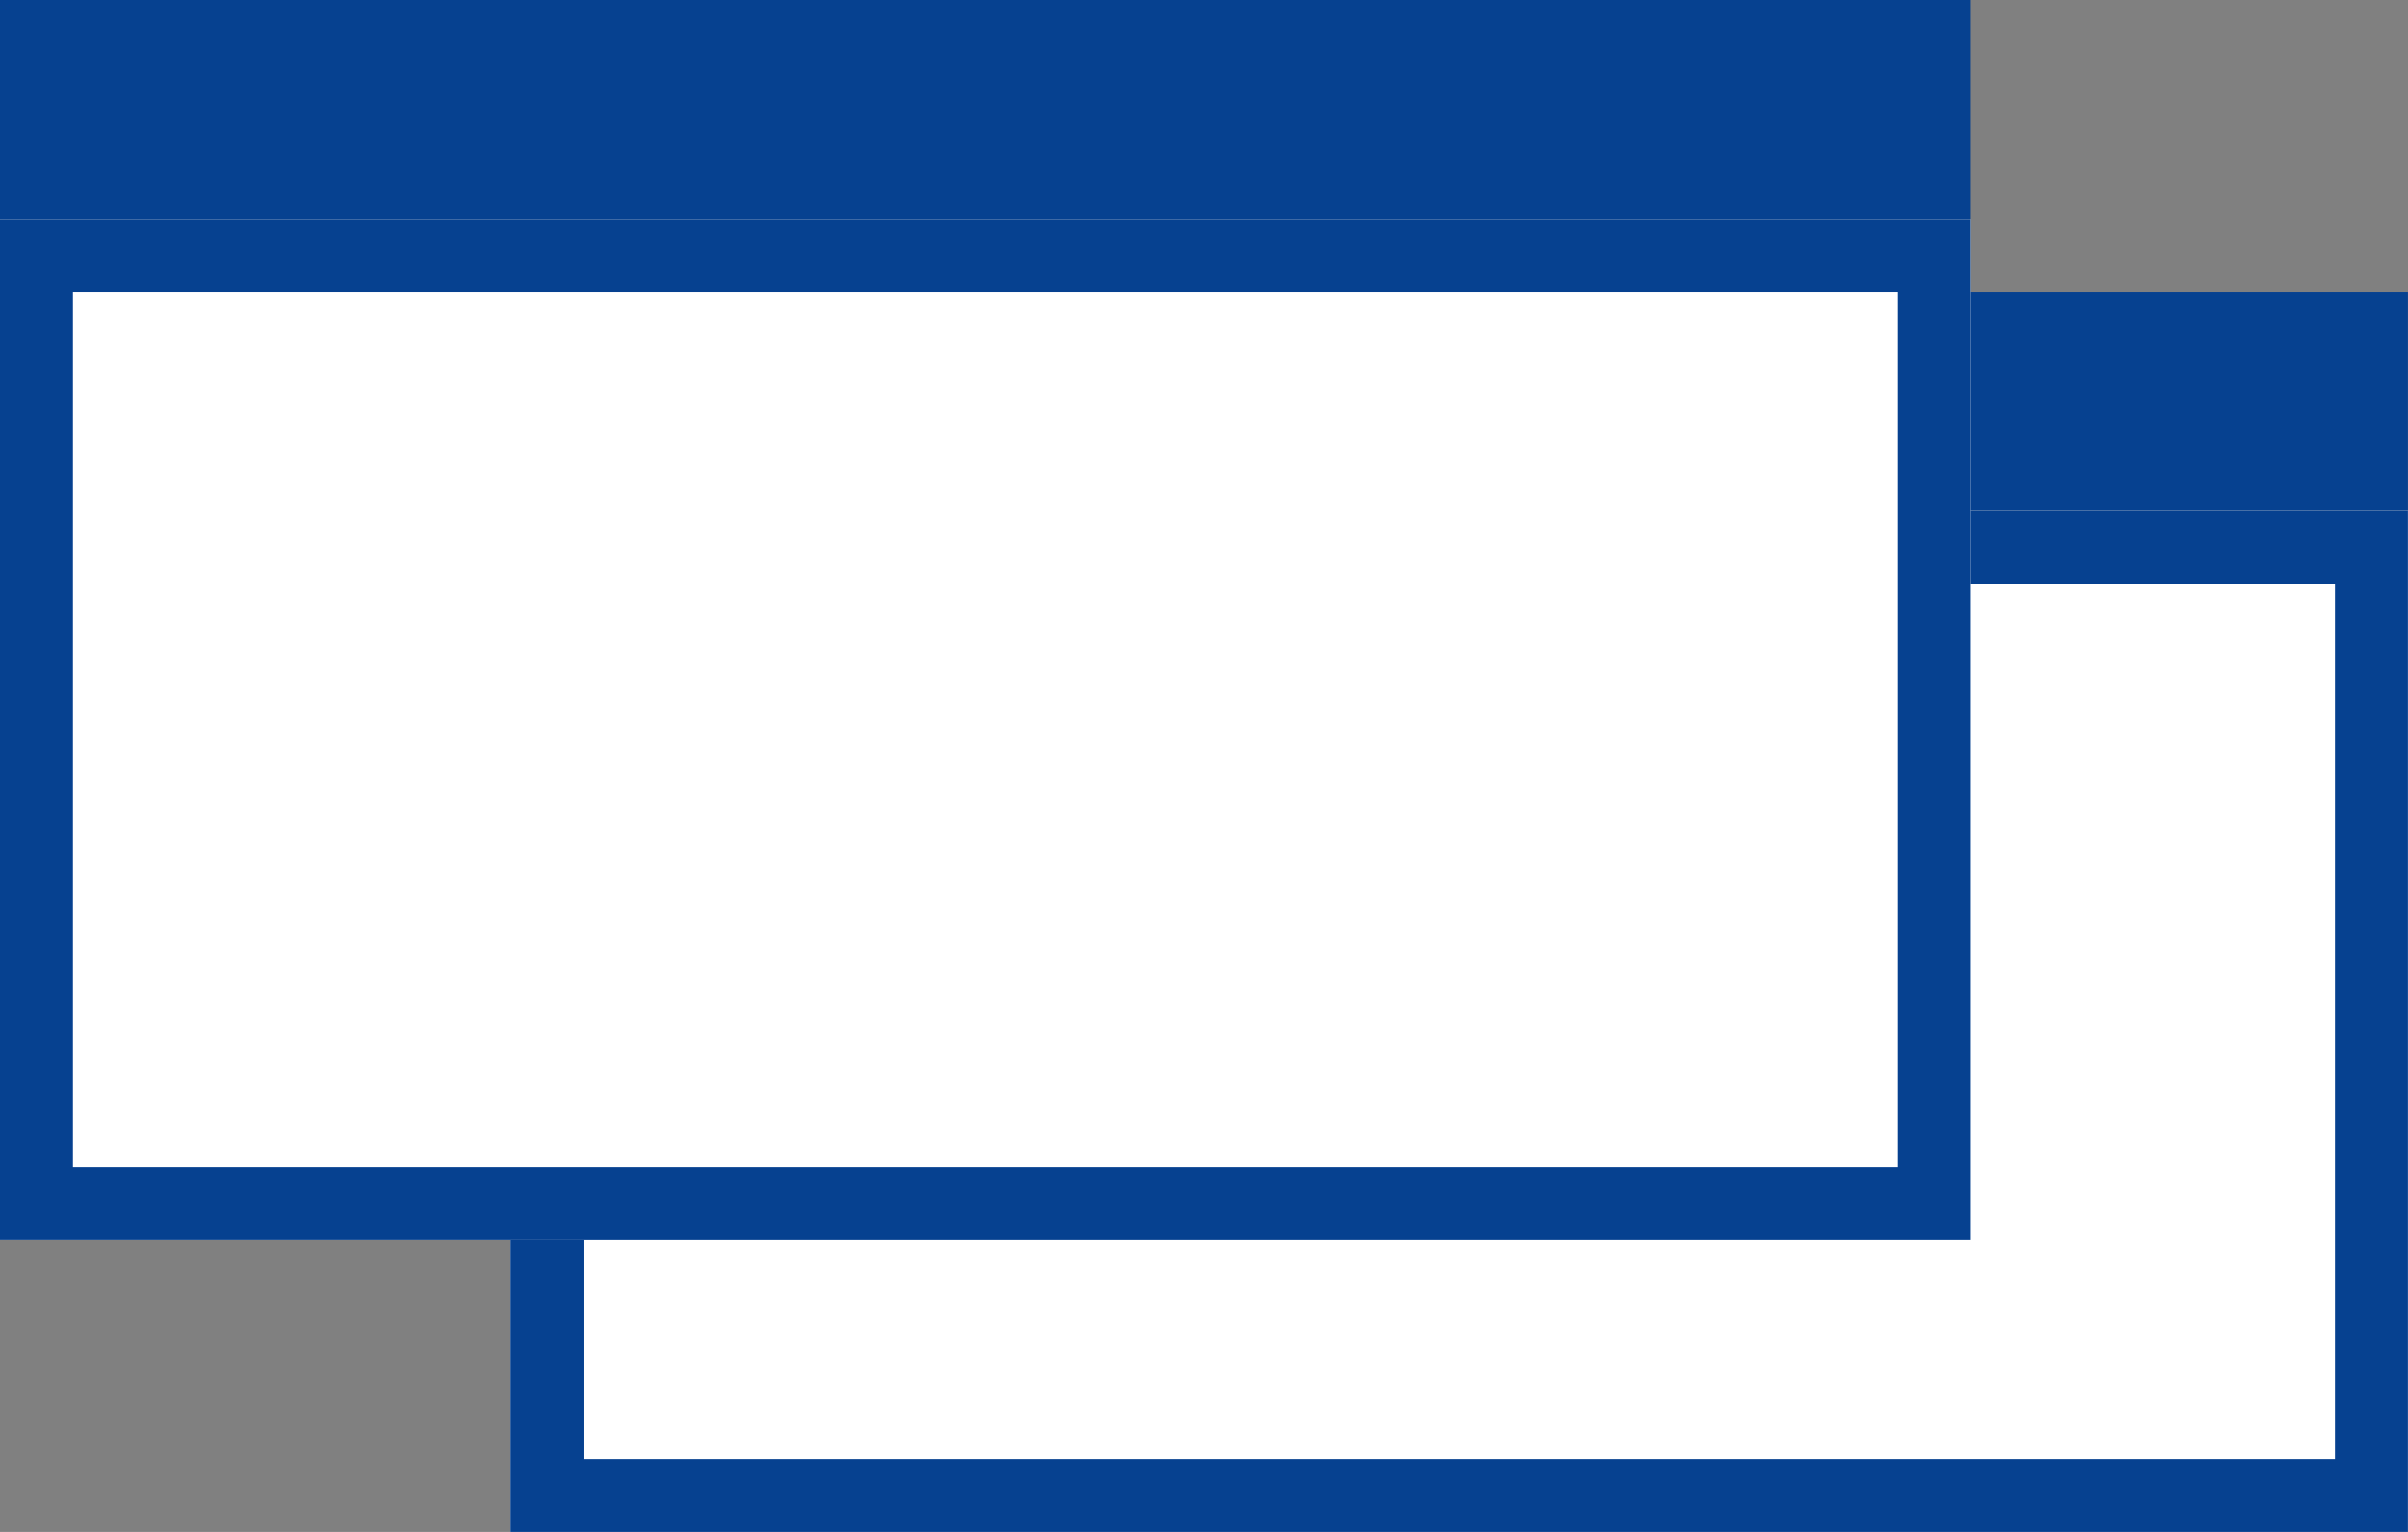
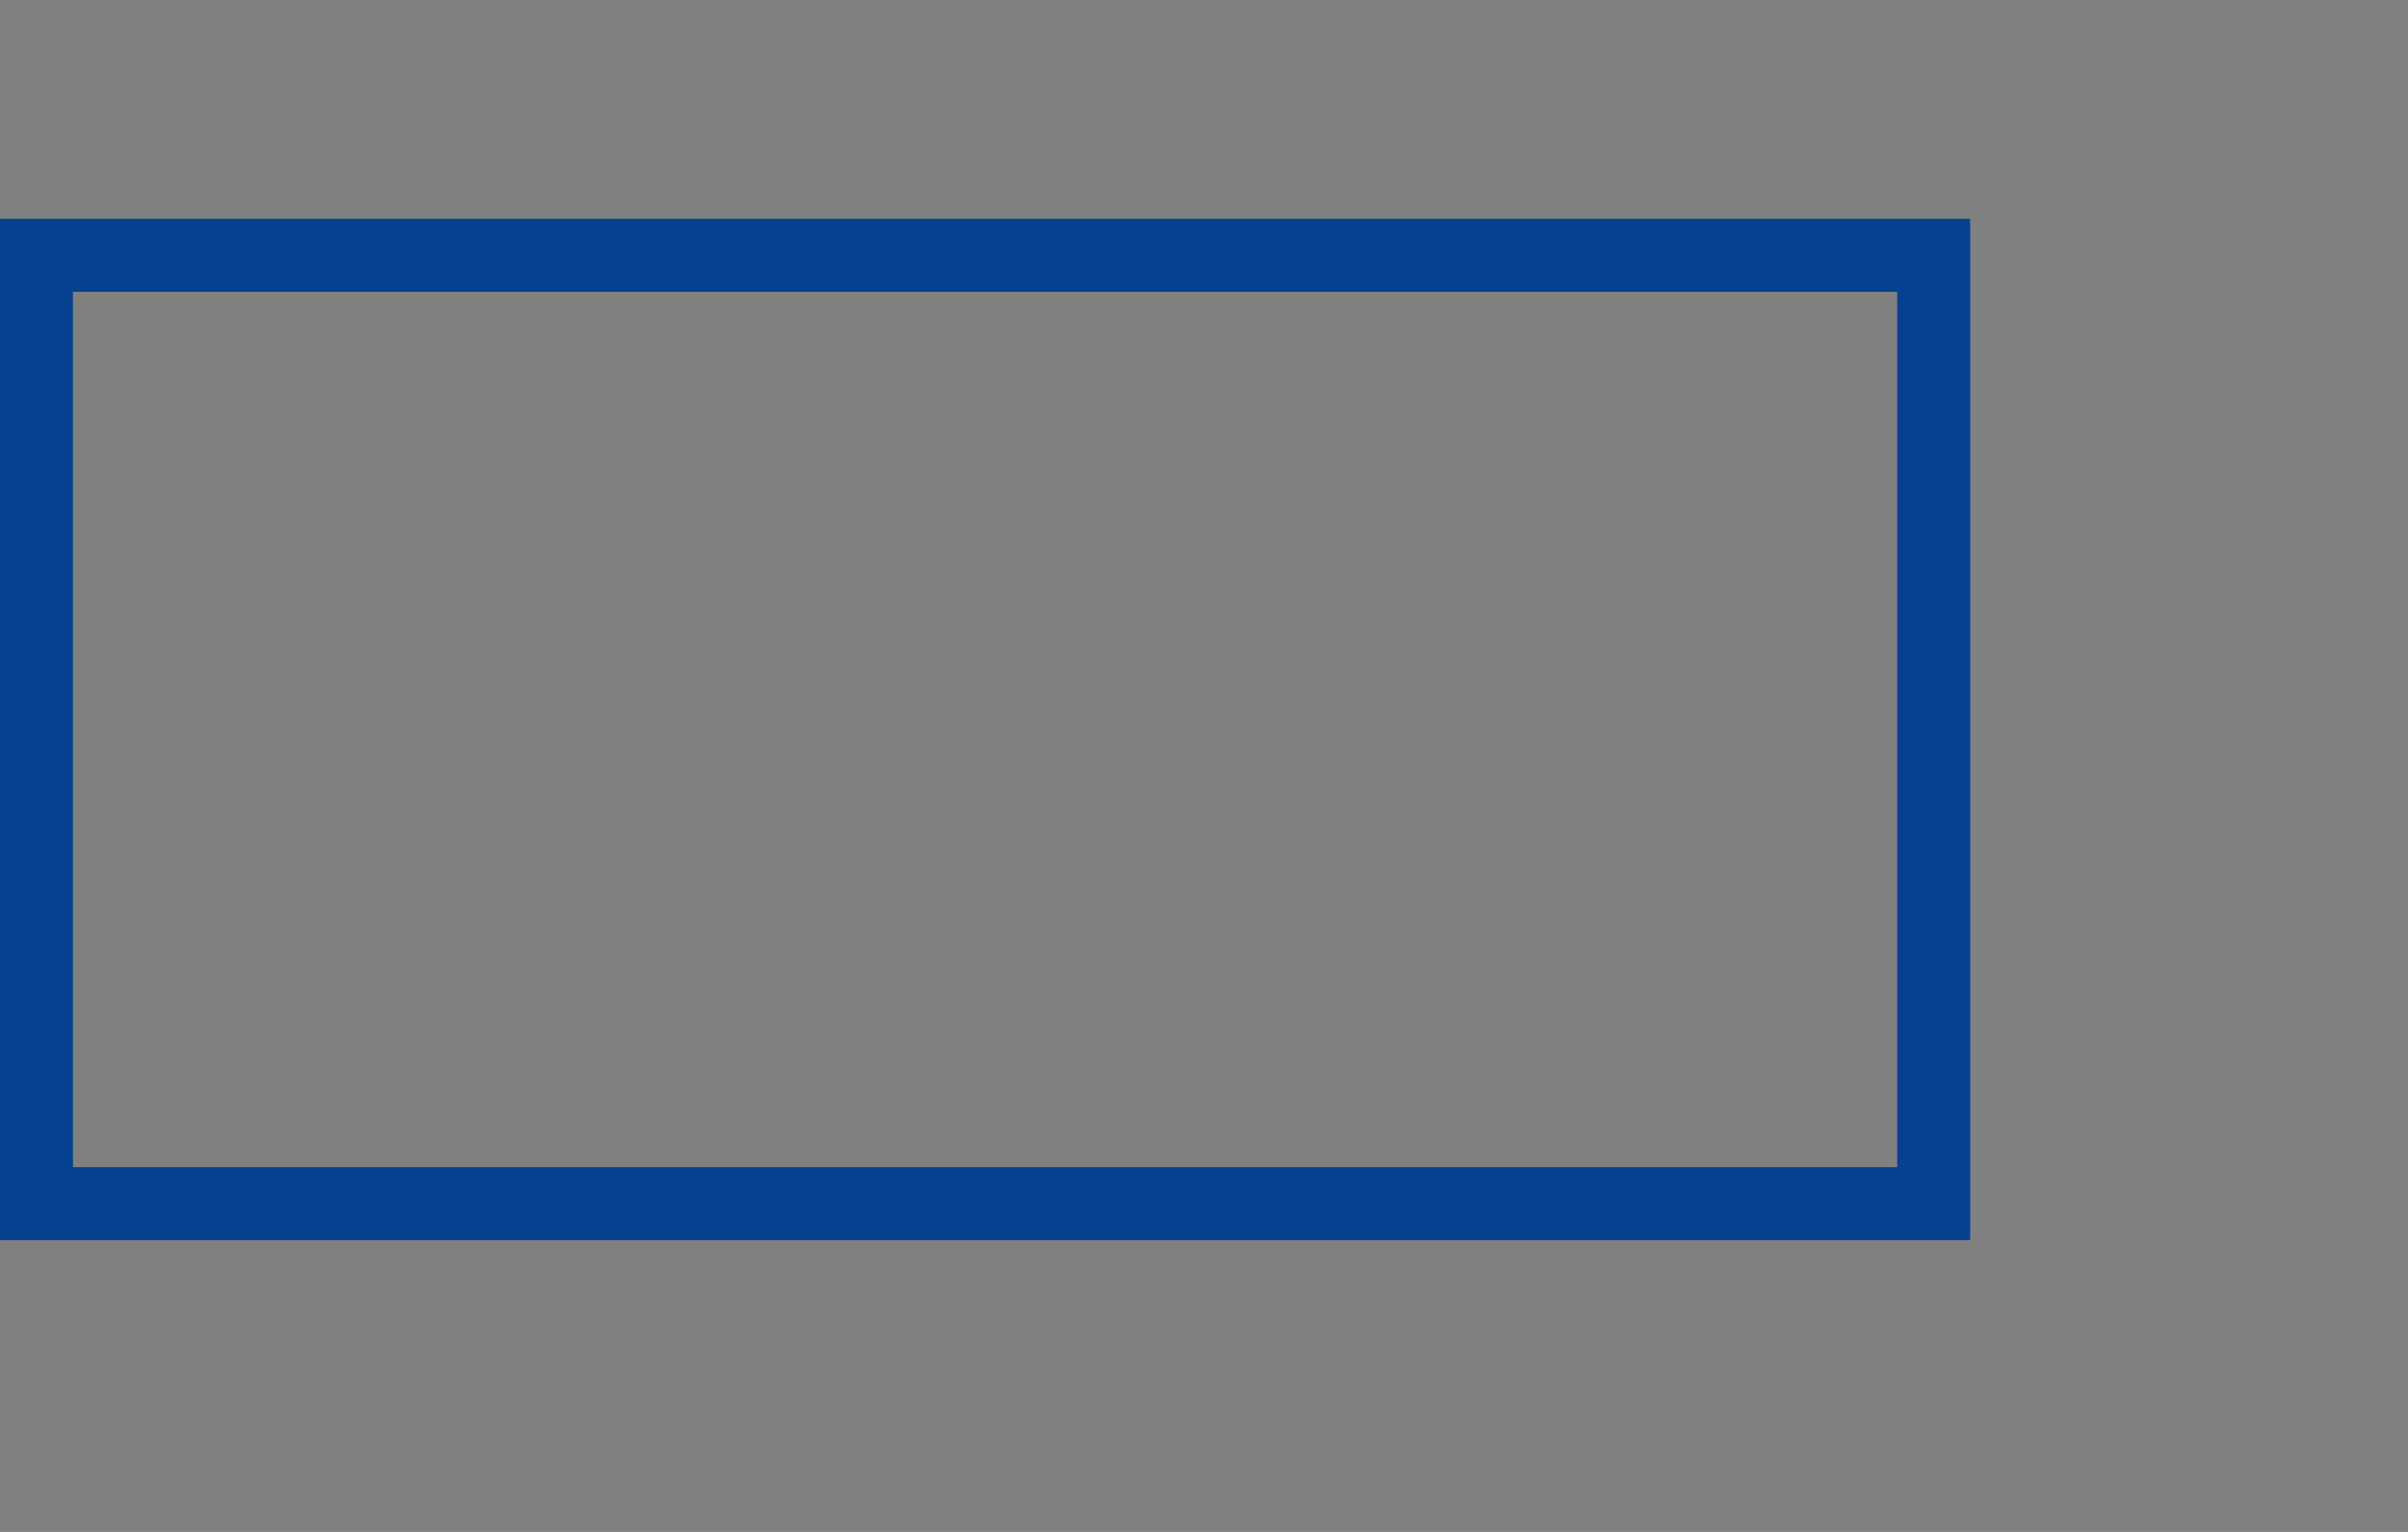
<svg xmlns="http://www.w3.org/2000/svg" width="33" height="21" viewBox="0 0 33 21">
  <rect x="0" y="0" width="33" height="21" fill="#808080" stroke="none" />
  <g id="グループ_129" data-name="グループ 129" transform="translate(-534.667 -4636)">
    <g id="グループ_128" data-name="グループ 128" transform="translate(541.222 4639.889)">
-       <rect id="長方形_66" data-name="長方形 66" width="26" height="3" transform="translate(0.444 0.111)" fill="#064190" />
      <g id="長方形_65" data-name="長方形 65" transform="translate(0.444 3.111)" fill="#fff" stroke="#064190" stroke-width="1">
-         <rect width="26" height="14" stroke="none" />
-         <rect x="0.5" y="0.5" width="25" height="13" fill="none" />
-       </g>
+         </g>
    </g>
-     <rect id="長方形_63" data-name="長方形 63" width="27" height="3" transform="translate(534.667 4636)" fill="#064190" />
    <g id="長方形_64" data-name="長方形 64" transform="translate(534.667 4639)" fill="#fff" stroke="#064190" stroke-width="1">
-       <rect width="27" height="14" stroke="none" />
      <rect x="0.5" y="0.5" width="26" height="13" fill="none" />
    </g>
  </g>
</svg>